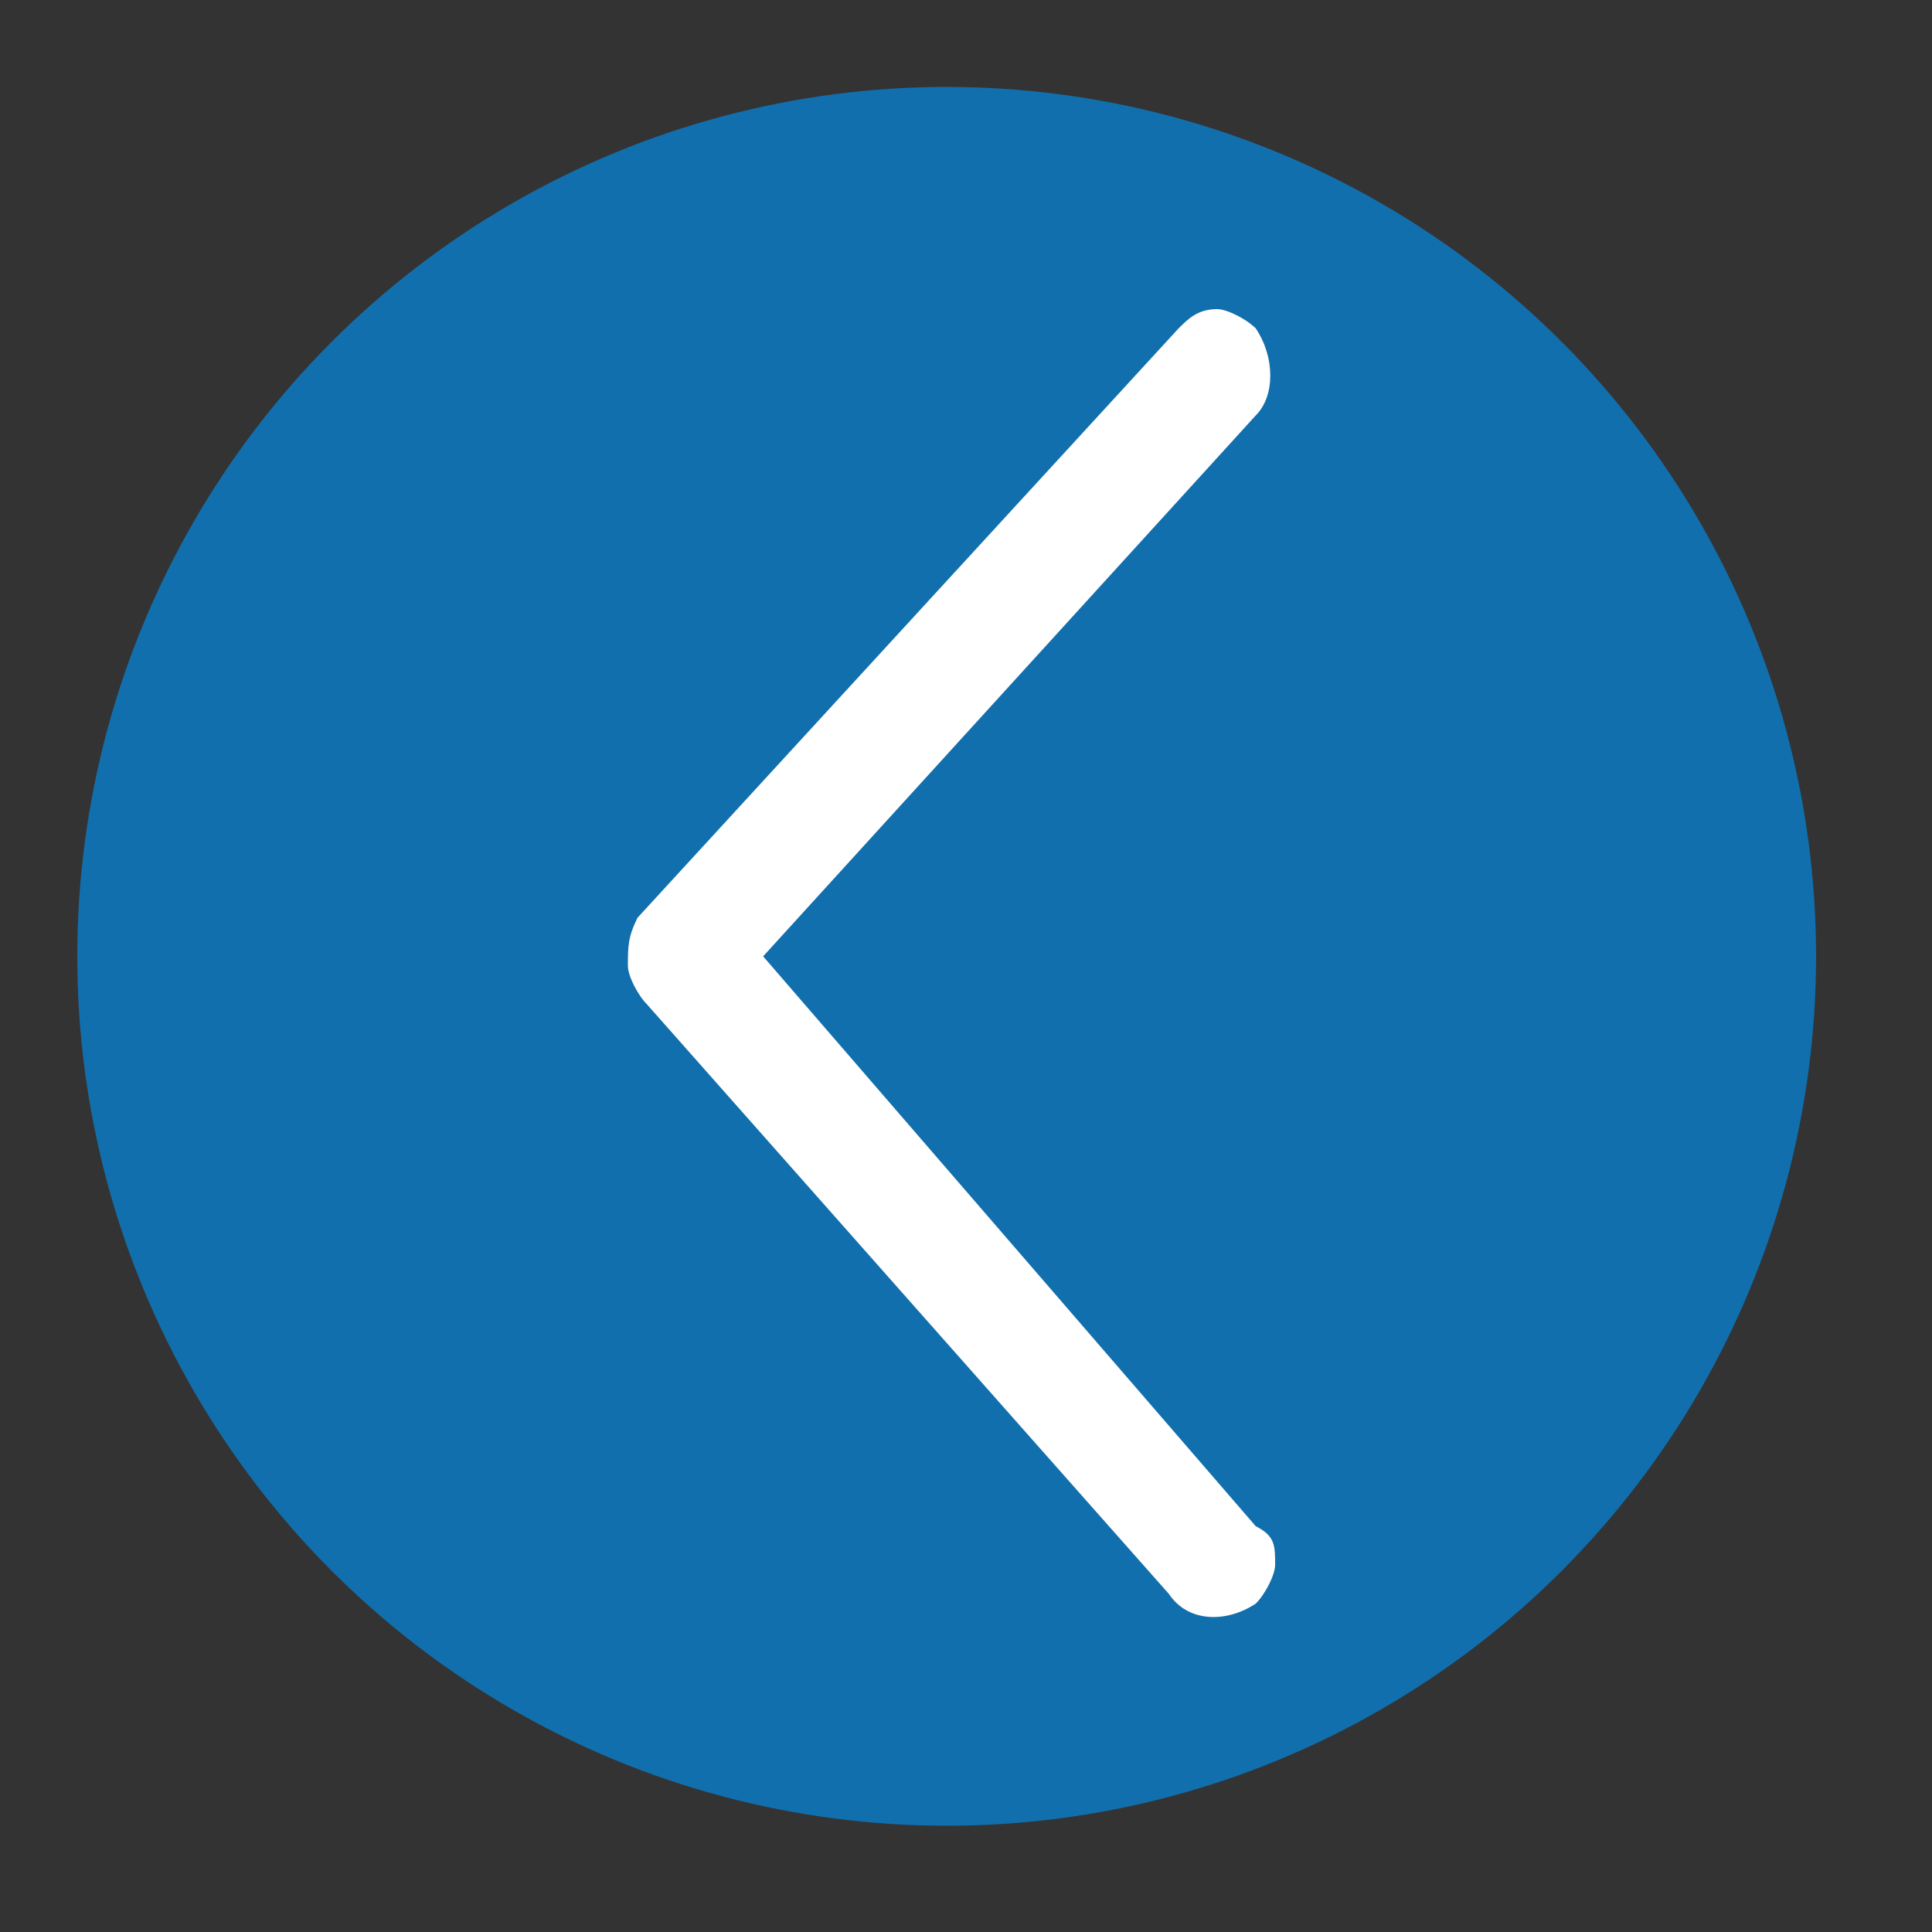
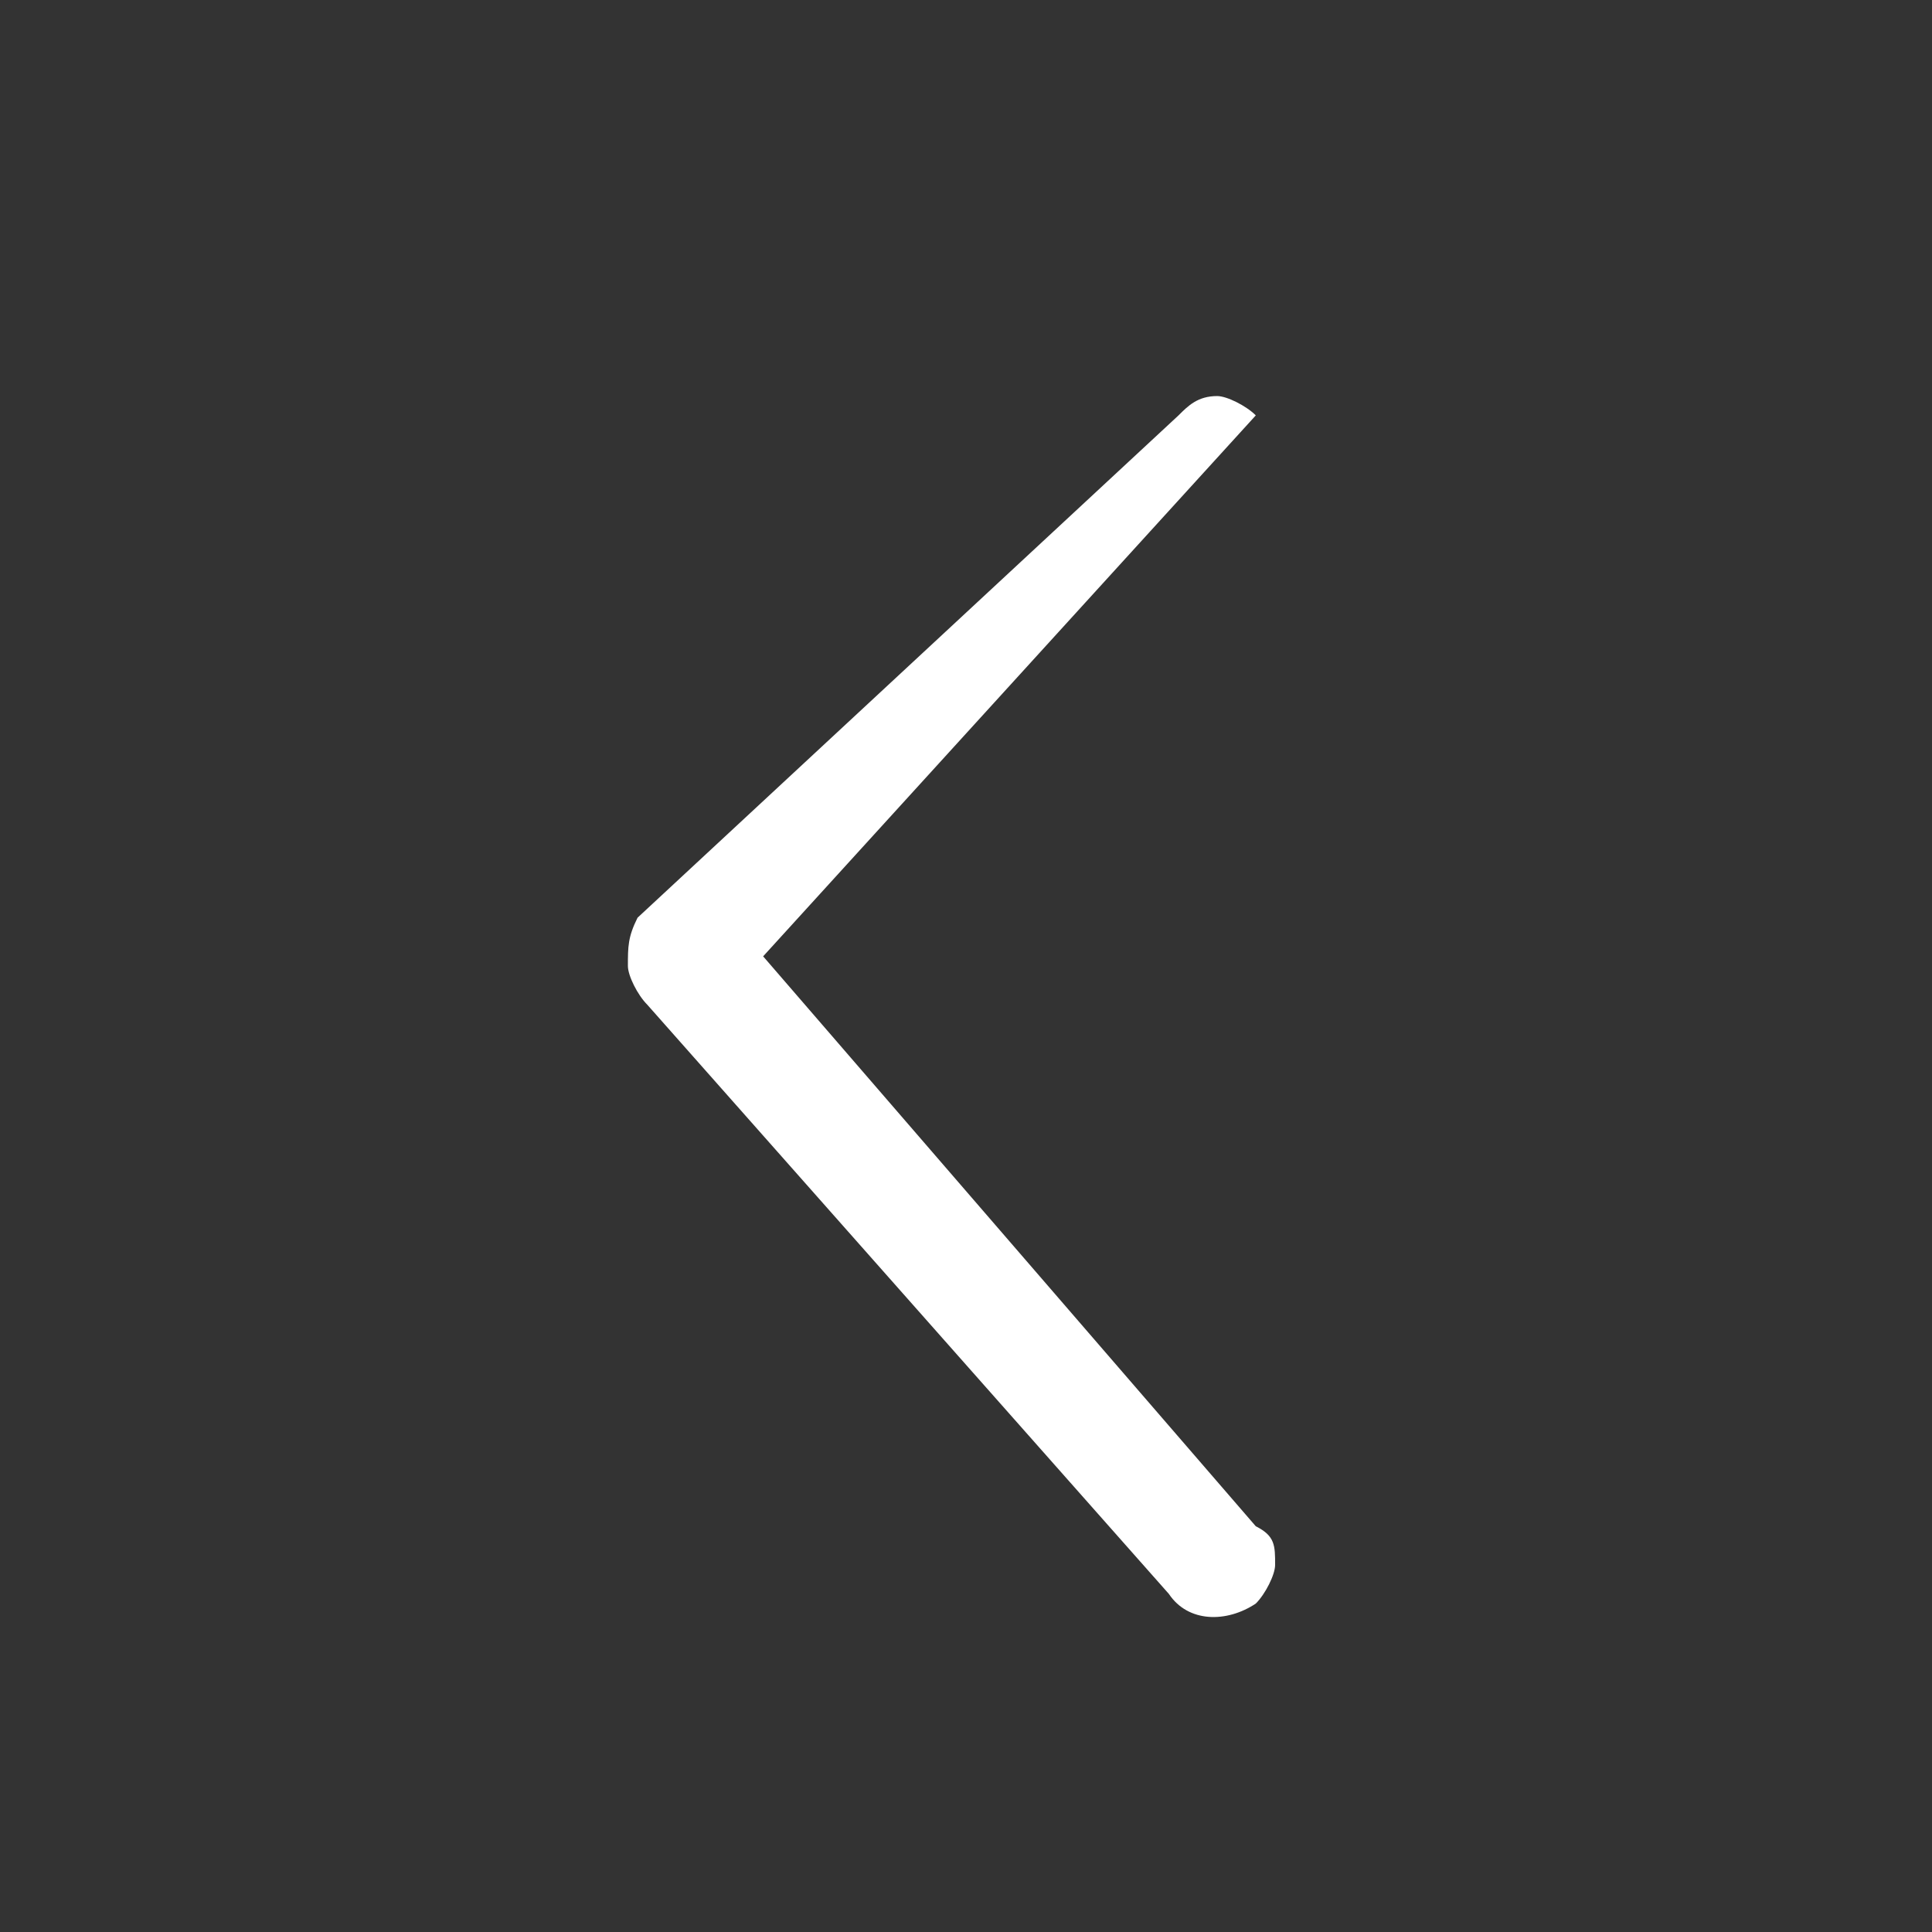
<svg xmlns="http://www.w3.org/2000/svg" version="1.1" id="Layer_1" x="0px" y="0px" viewBox="0 0 20 20" style="enable-background:new 0 0 20 20;" xml:space="preserve">
  <rect x="0" y="0" width="20" height="20" fill="#333333" stroke="none" />
  <style type="text/css">
	.st0{fill:#116FAD;}
	.st1{fill:#FFFFFF;}
</style>
-   <circle class="st0" cx="9.8" cy="9.9" r="9" />
-   <path id="side_menu_and_Arrow_top" class="st1" d="M6.5,10c0,0.1,0.1,0.3,0.2,0.4l5.4,6.1c0.2,0.3,0.6,0.3,0.9,0.1  c0.1-0.1,0.2-0.3,0.2-0.4c0-0.2,0-0.3-0.2-0.4L7.9,9.9L13,4.3c0.2-0.2,0.2-0.6,0-0.9c0,0,0,0,0,0c-0.1-0.1-0.3-0.2-0.4-0.2  c-0.2,0-0.3,0.1-0.4,0.2L6.6,9.5l0,0C6.5,9.7,6.5,9.8,6.5,10L6.5,10z" />
+   <path id="side_menu_and_Arrow_top" class="st1" d="M6.5,10c0,0.1,0.1,0.3,0.2,0.4l5.4,6.1c0.2,0.3,0.6,0.3,0.9,0.1  c0.1-0.1,0.2-0.3,0.2-0.4c0-0.2,0-0.3-0.2-0.4L7.9,9.9L13,4.3c0,0,0,0,0,0c-0.1-0.1-0.3-0.2-0.4-0.2  c-0.2,0-0.3,0.1-0.4,0.2L6.6,9.5l0,0C6.5,9.7,6.5,9.8,6.5,10L6.5,10z" />
</svg>